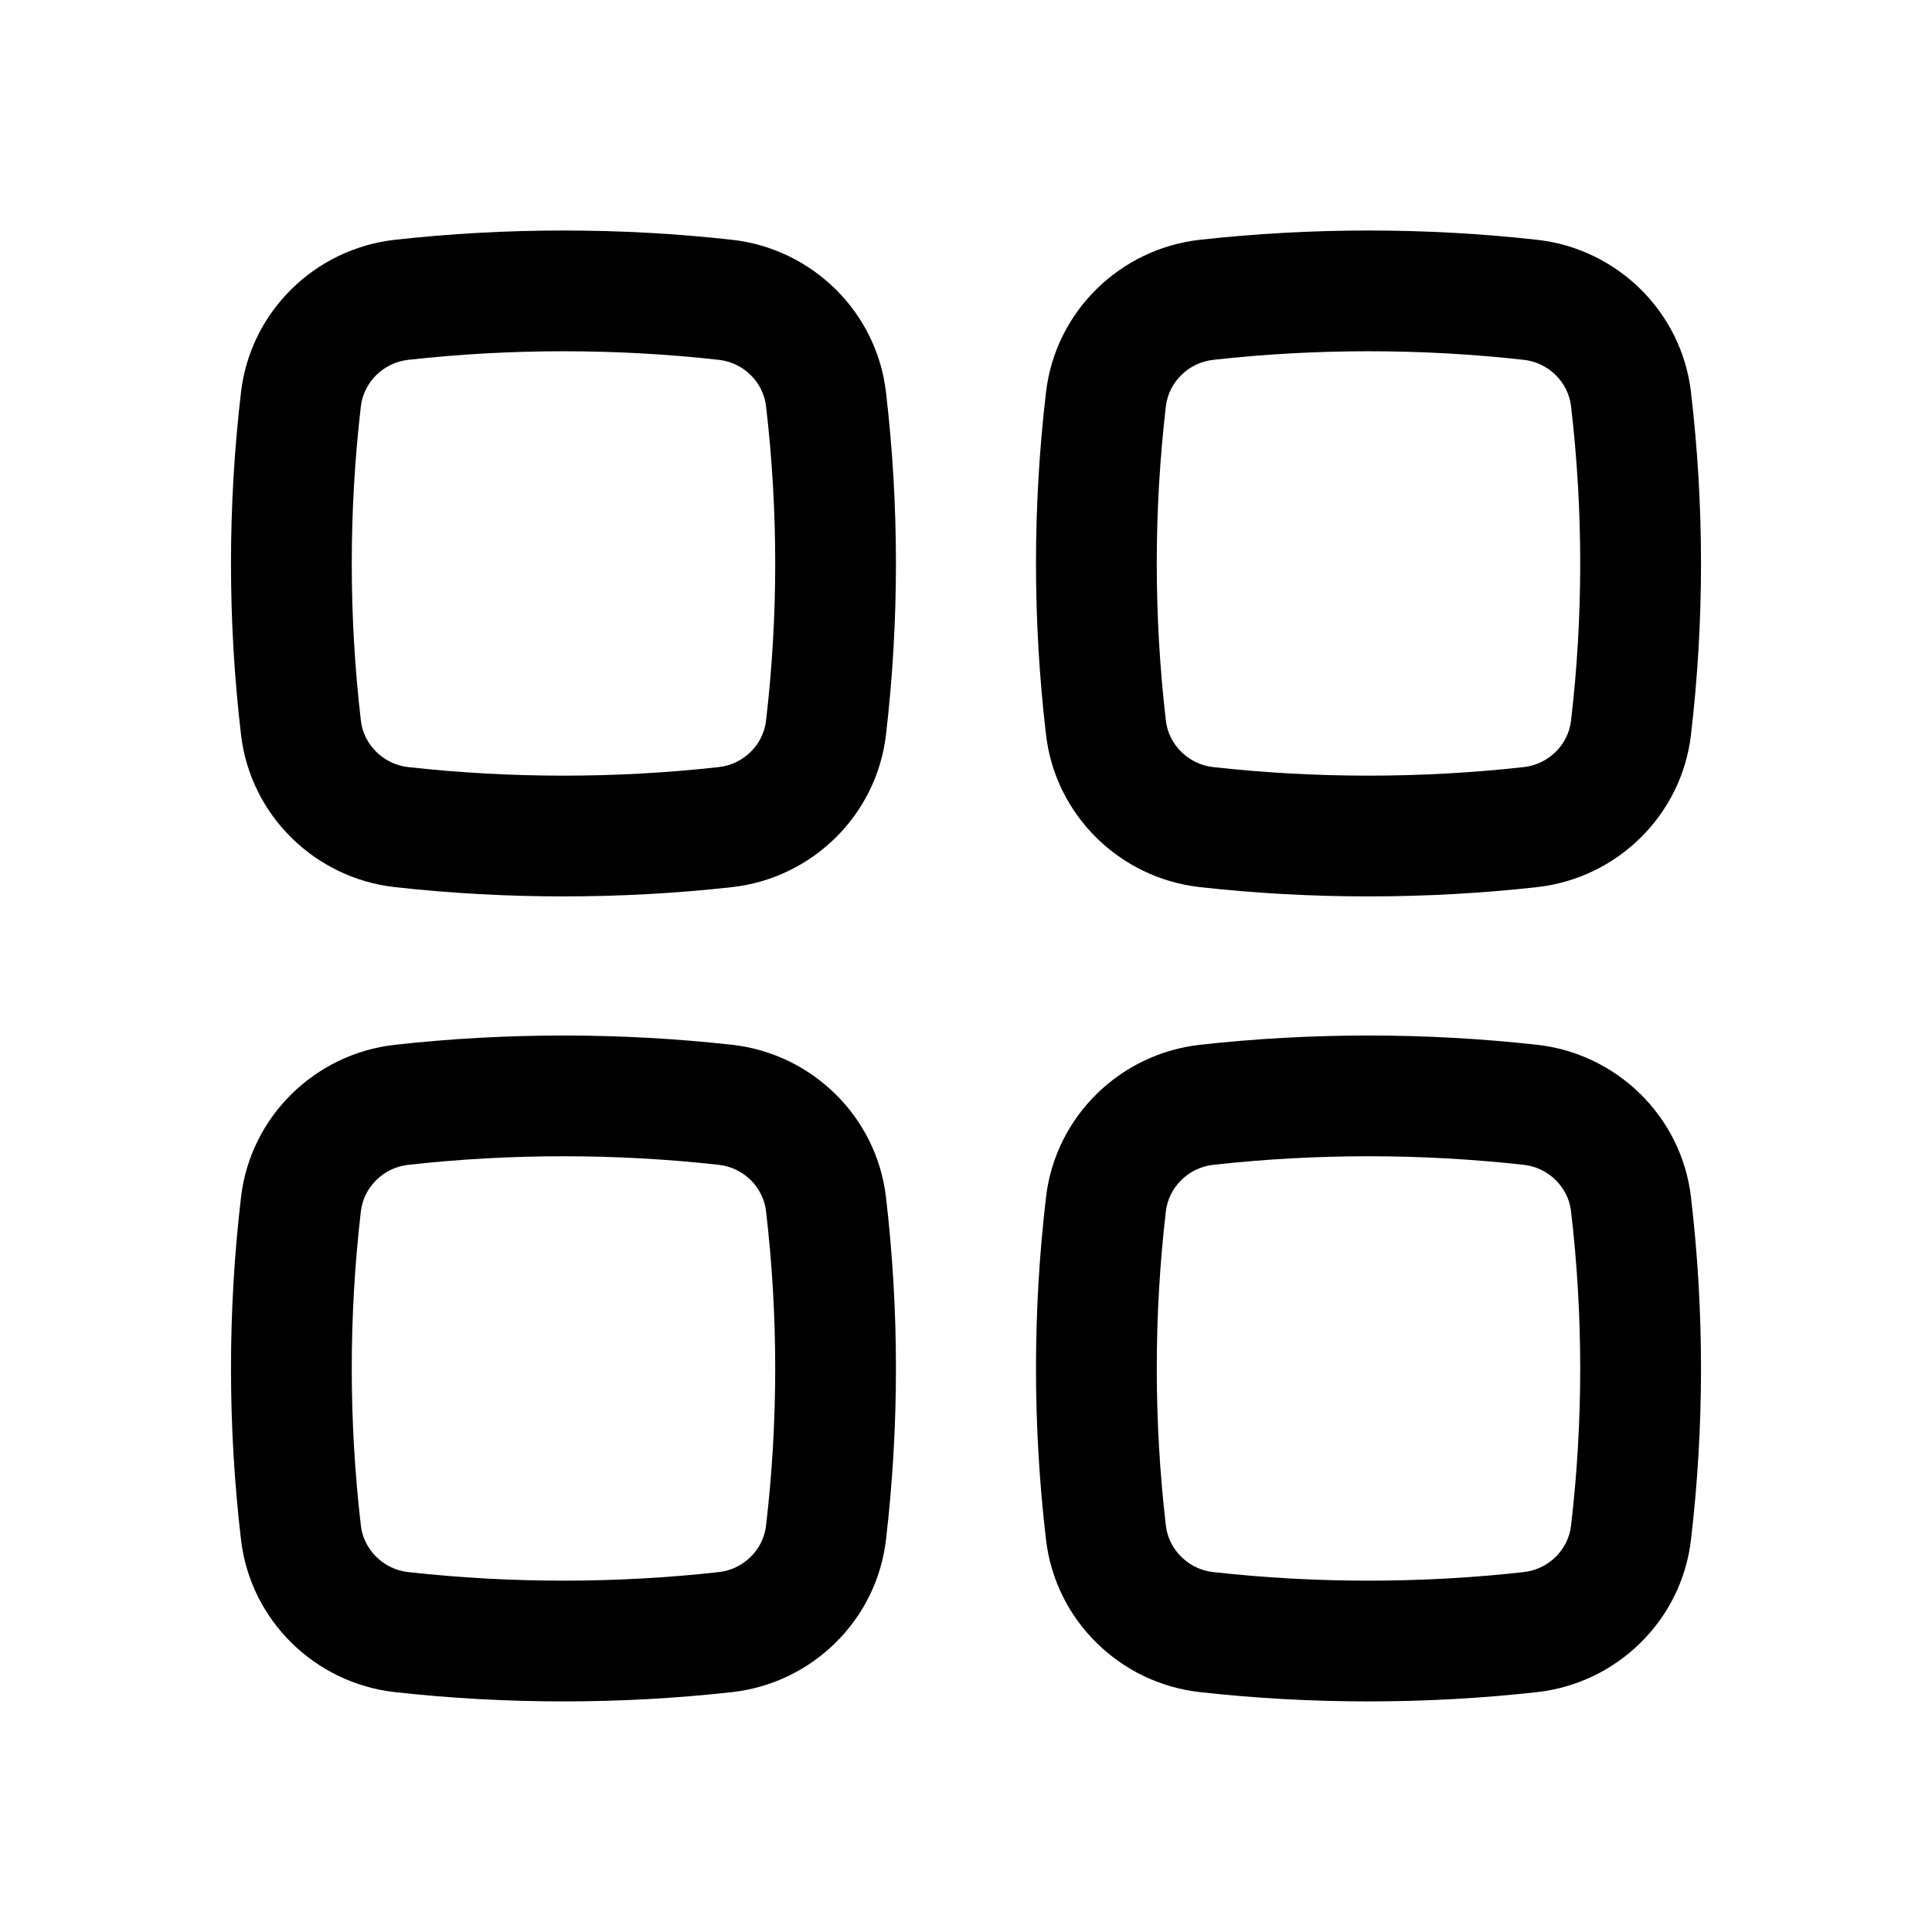
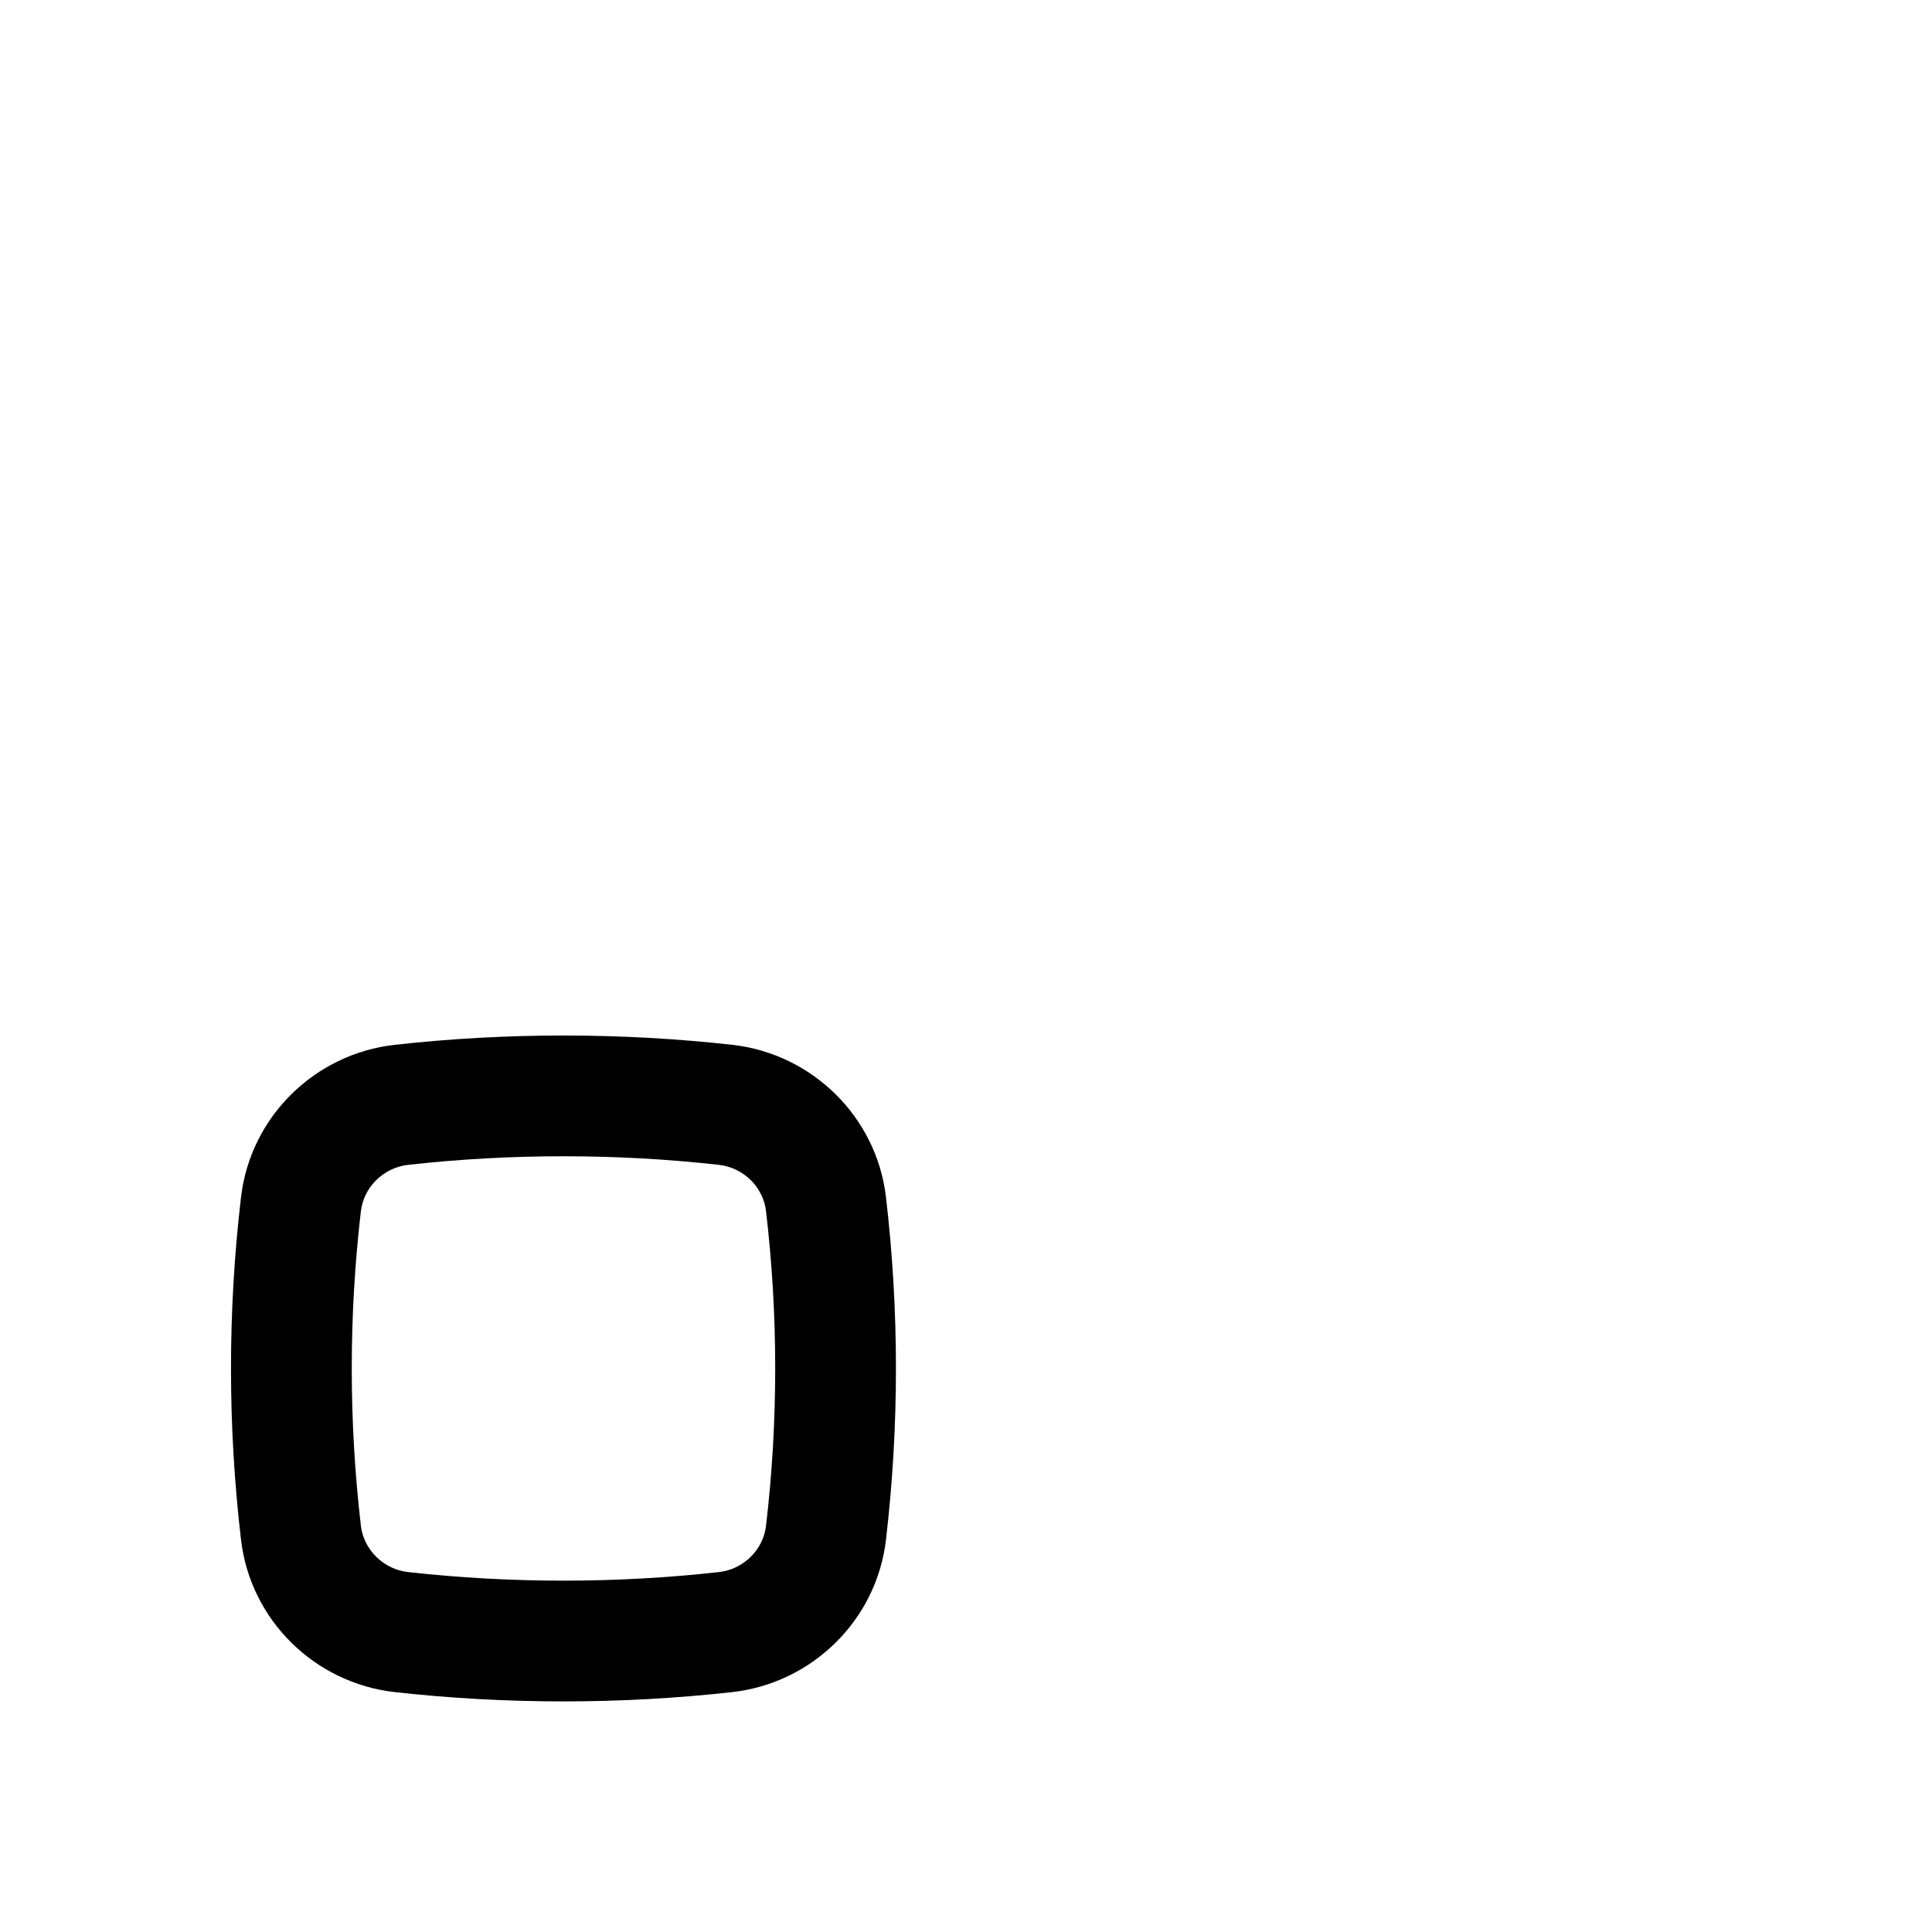
<svg xmlns="http://www.w3.org/2000/svg" width="24" height="24" viewBox="0 0 24 24" fill="none">
-   <path fill-rule="evenodd" clip-rule="evenodd" d="M8.929 4.47C7.658 4.328 6.342 4.328 5.071 4.47C4.762 4.504 4.518 4.749 4.483 5.046C4.332 6.344 4.332 7.655 4.483 8.953C4.518 9.25 4.762 9.495 5.071 9.529C6.342 9.671 7.658 9.671 8.929 9.529C9.238 9.495 9.482 9.25 9.516 8.953C9.668 7.655 9.668 6.344 9.516 5.046C9.482 4.749 9.238 4.504 8.929 4.47ZM4.904 2.979C6.286 2.825 7.714 2.825 9.096 2.979C10.086 3.09 10.889 3.87 11.006 4.872C11.171 6.285 11.171 7.714 11.006 9.127C10.889 10.129 10.086 10.909 9.096 11.02C7.714 11.174 6.286 11.174 4.904 11.02C3.913 10.909 3.111 10.129 2.994 9.127C2.828 7.714 2.828 6.285 2.994 4.872C3.111 3.87 3.913 3.09 4.904 2.979Z" fill="black" />
  <path fill-rule="evenodd" clip-rule="evenodd" d="M8.929 14.47C7.658 14.328 6.342 14.328 5.071 14.47C4.762 14.504 4.518 14.749 4.483 15.046C4.332 16.344 4.332 17.655 4.483 18.953C4.518 19.25 4.762 19.495 5.071 19.529C6.342 19.671 7.658 19.671 8.929 19.529C9.238 19.495 9.482 19.25 9.516 18.953C9.668 17.655 9.668 16.344 9.516 15.046C9.482 14.749 9.238 14.504 8.929 14.47ZM4.904 12.979C6.286 12.825 7.714 12.825 9.096 12.979C10.086 13.09 10.889 13.87 11.006 14.872C11.171 16.285 11.171 17.714 11.006 19.127C10.889 20.129 10.086 20.909 9.096 21.02C7.714 21.174 6.286 21.174 4.904 21.02C3.913 20.909 3.111 20.129 2.994 19.127C2.828 17.714 2.828 16.285 2.994 14.872C3.111 13.87 3.913 13.09 4.904 12.979Z" fill="black" />
-   <path fill-rule="evenodd" clip-rule="evenodd" d="M18.929 4.47C17.658 4.328 16.342 4.328 15.071 4.47C14.762 4.504 14.518 4.749 14.483 5.046C14.332 6.344 14.332 7.655 14.483 8.953C14.518 9.25 14.762 9.495 15.071 9.529C16.342 9.671 17.658 9.671 18.929 9.529C19.238 9.495 19.482 9.25 19.516 8.953C19.668 7.655 19.668 6.344 19.516 5.046C19.482 4.749 19.238 4.504 18.929 4.47ZM14.904 2.979C16.286 2.825 17.714 2.825 19.096 2.979C20.087 3.09 20.889 3.87 21.006 4.872C21.172 6.285 21.172 7.714 21.006 9.127C20.889 10.129 20.087 10.909 19.096 11.02C17.714 11.174 16.286 11.174 14.904 11.02C13.913 10.909 13.111 10.129 12.994 9.127C12.828 7.714 12.828 6.285 12.994 4.872C13.111 3.87 13.913 3.09 14.904 2.979Z" fill="black" />
-   <path fill-rule="evenodd" clip-rule="evenodd" d="M18.929 14.47C17.658 14.328 16.342 14.328 15.071 14.47C14.762 14.504 14.518 14.749 14.483 15.046C14.332 16.344 14.332 17.655 14.483 18.953C14.518 19.25 14.762 19.495 15.071 19.529C16.342 19.671 17.658 19.671 18.929 19.529C19.238 19.495 19.482 19.25 19.516 18.953C19.668 17.655 19.668 16.344 19.516 15.046C19.482 14.749 19.238 14.504 18.929 14.47ZM14.904 12.979C16.286 12.825 17.714 12.825 19.096 12.979C20.087 13.09 20.889 13.87 21.006 14.872C21.172 16.285 21.172 17.714 21.006 19.127C20.889 20.129 20.087 20.909 19.096 21.02C17.714 21.174 16.286 21.174 14.904 21.02C13.913 20.909 13.111 20.129 12.994 19.127C12.828 17.714 12.828 16.285 12.994 14.872C13.111 13.87 13.913 13.09 14.904 12.979Z" fill="black" />
</svg>